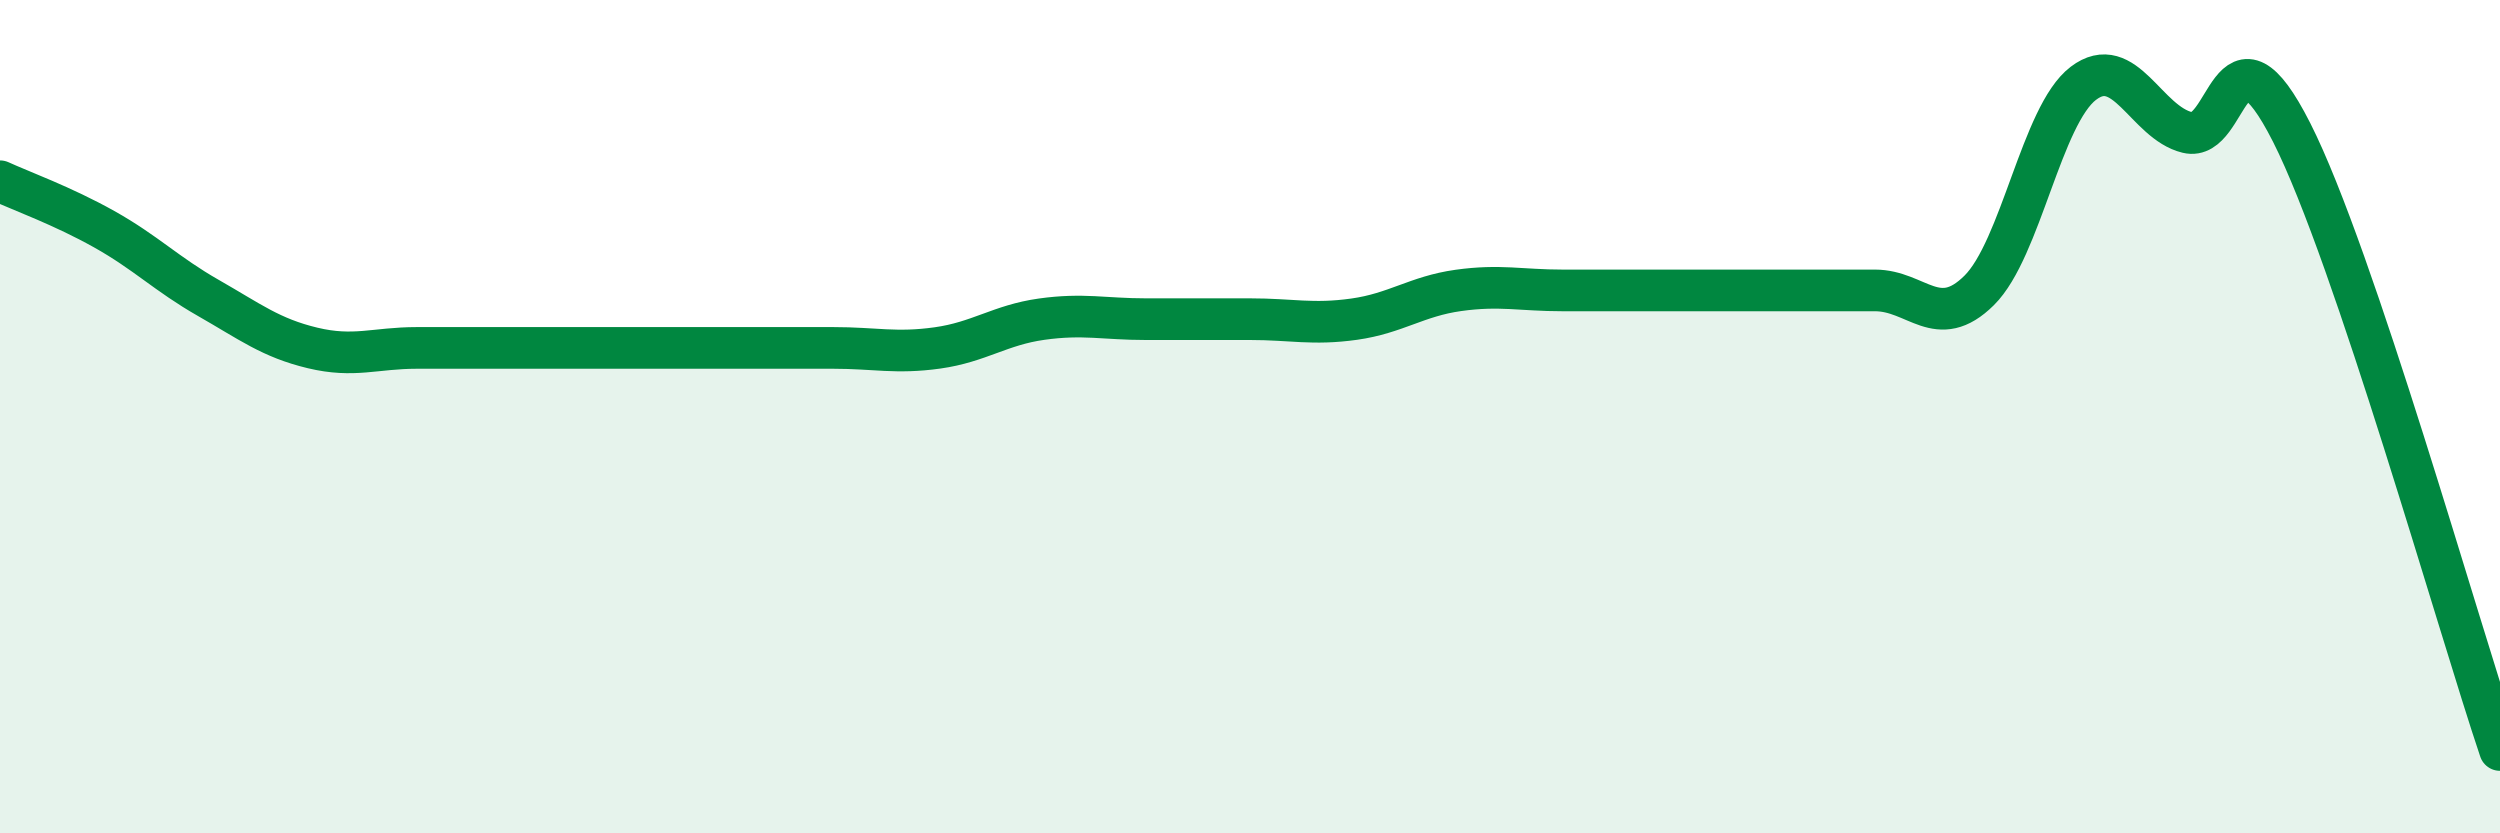
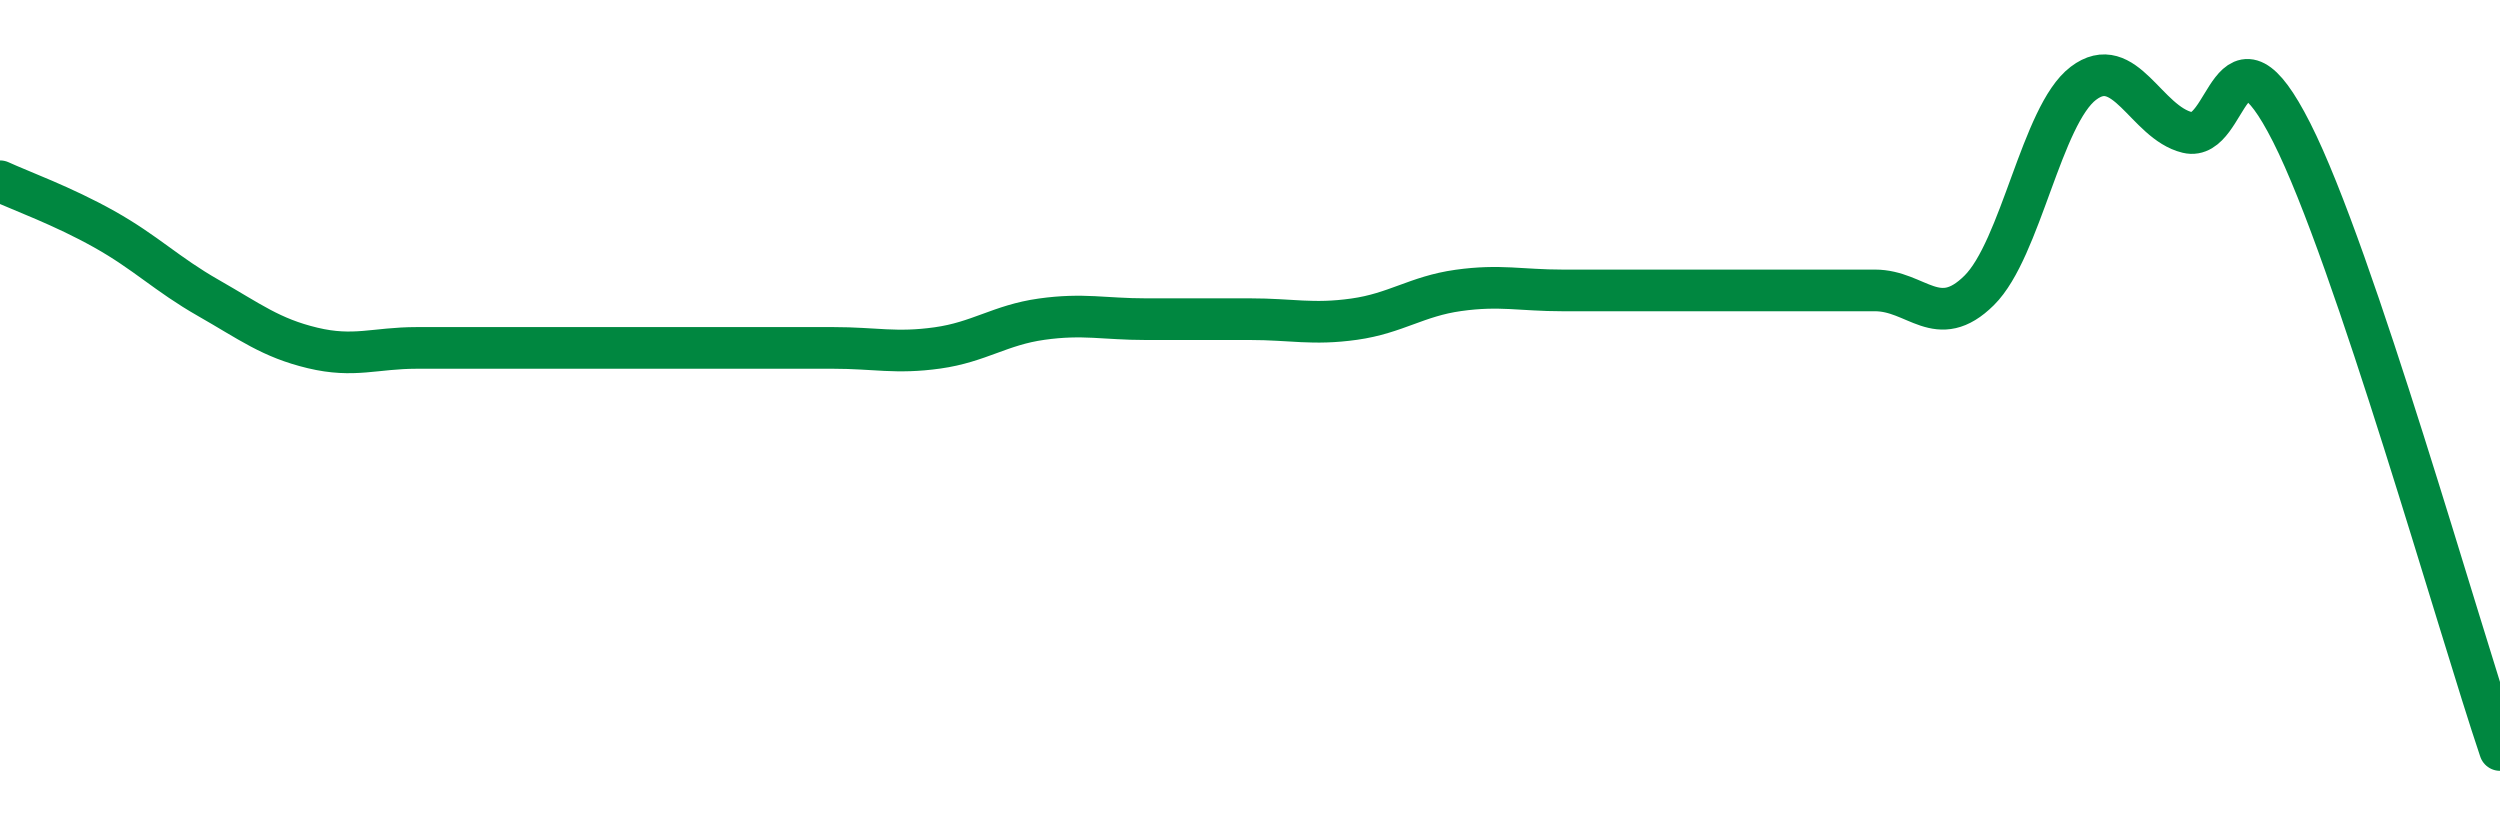
<svg xmlns="http://www.w3.org/2000/svg" width="60" height="20" viewBox="0 0 60 20">
-   <path d="M 0,4.35 C 0.5,4.58 1.5,4.94 2.5,5.5 C 3.5,6.06 4,6.58 5,7.15 C 6,7.72 6.5,8.11 7.5,8.35 C 8.5,8.59 9,8.35 10,8.35 C 11,8.35 11.5,8.35 12.5,8.35 C 13.5,8.35 14,8.35 15,8.35 C 16,8.35 16.5,8.35 17.5,8.35 C 18.5,8.35 19,8.35 20,8.35 C 21,8.35 21.5,8.49 22.5,8.35 C 23.5,8.21 24,7.8 25,7.66 C 26,7.52 26.5,7.66 27.5,7.66 C 28.5,7.66 29,7.66 30,7.66 C 31,7.66 31.5,7.8 32.5,7.66 C 33.5,7.52 34,7.11 35,6.97 C 36,6.83 36.5,6.97 37.5,6.97 C 38.5,6.97 39,6.97 40,6.97 C 41,6.97 41.5,6.97 42.5,6.97 C 43.5,6.97 44,6.97 45,6.97 C 46,6.97 46.5,7.96 47.5,6.97 C 48.5,5.98 49,2.76 50,2 C 51,1.24 51.5,2.94 52.5,3.18 C 53.5,3.42 53.5,0.22 55,3.18 C 56.5,6.14 59,15.04 60,18L60 20L0 20Z" fill="#008740" opacity="0.1" stroke-linecap="round" stroke-linejoin="round" />
-   <path d="M 0,4.35 C 0.5,4.58 1.5,4.94 2.5,5.5 C 3.5,6.06 4,6.58 5,7.15 C 6,7.72 6.5,8.11 7.5,8.35 C 8.5,8.59 9,8.35 10,8.35 C 11,8.35 11.5,8.35 12.5,8.35 C 13.5,8.35 14,8.35 15,8.35 C 16,8.35 16.5,8.35 17.5,8.35 C 18.5,8.35 19,8.35 20,8.35 C 21,8.35 21.5,8.49 22.5,8.35 C 23.5,8.21 24,7.8 25,7.66 C 26,7.52 26.5,7.66 27.5,7.66 C 28.5,7.66 29,7.66 30,7.66 C 31,7.66 31.5,7.8 32.5,7.66 C 33.5,7.52 34,7.11 35,6.97 C 36,6.83 36.5,6.97 37.5,6.97 C 38.5,6.97 39,6.97 40,6.97 C 41,6.97 41.5,6.97 42.5,6.97 C 43.5,6.97 44,6.97 45,6.97 C 46,6.97 46.5,7.96 47.5,6.97 C 48.5,5.98 49,2.76 50,2 C 51,1.24 51.5,2.94 52.5,3.18 C 53.5,3.42 53.5,0.22 55,3.18 C 56.5,6.14 59,15.04 60,18" stroke="#008740" stroke-width="1" fill="none" stroke-linecap="round" stroke-linejoin="round" />
+   <path d="M 0,4.35 C 0.5,4.58 1.5,4.94 2.5,5.5 C 3.5,6.06 4,6.58 5,7.15 C 6,7.72 6.5,8.11 7.5,8.35 C 8.5,8.59 9,8.35 10,8.35 C 11,8.35 11.5,8.35 12.5,8.35 C 13.5,8.35 14,8.35 15,8.35 C 16,8.35 16.5,8.35 17.5,8.35 C 18.5,8.35 19,8.35 20,8.35 C 21,8.35 21.5,8.49 22.5,8.35 C 23.5,8.21 24,7.8 25,7.66 C 26,7.52 26.5,7.66 27.5,7.66 C 28.5,7.66 29,7.66 30,7.66 C 31,7.66 31.5,7.8 32.5,7.66 C 33.5,7.52 34,7.11 35,6.97 C 36,6.83 36.5,6.97 37.5,6.97 C 41,6.97 41.5,6.97 42.5,6.97 C 43.5,6.97 44,6.97 45,6.97 C 46,6.97 46.5,7.96 47.5,6.97 C 48.5,5.98 49,2.76 50,2 C 51,1.24 51.5,2.94 52.5,3.18 C 53.5,3.42 53.5,0.22 55,3.18 C 56.5,6.14 59,15.04 60,18" stroke="#008740" stroke-width="1" fill="none" stroke-linecap="round" stroke-linejoin="round" />
</svg>